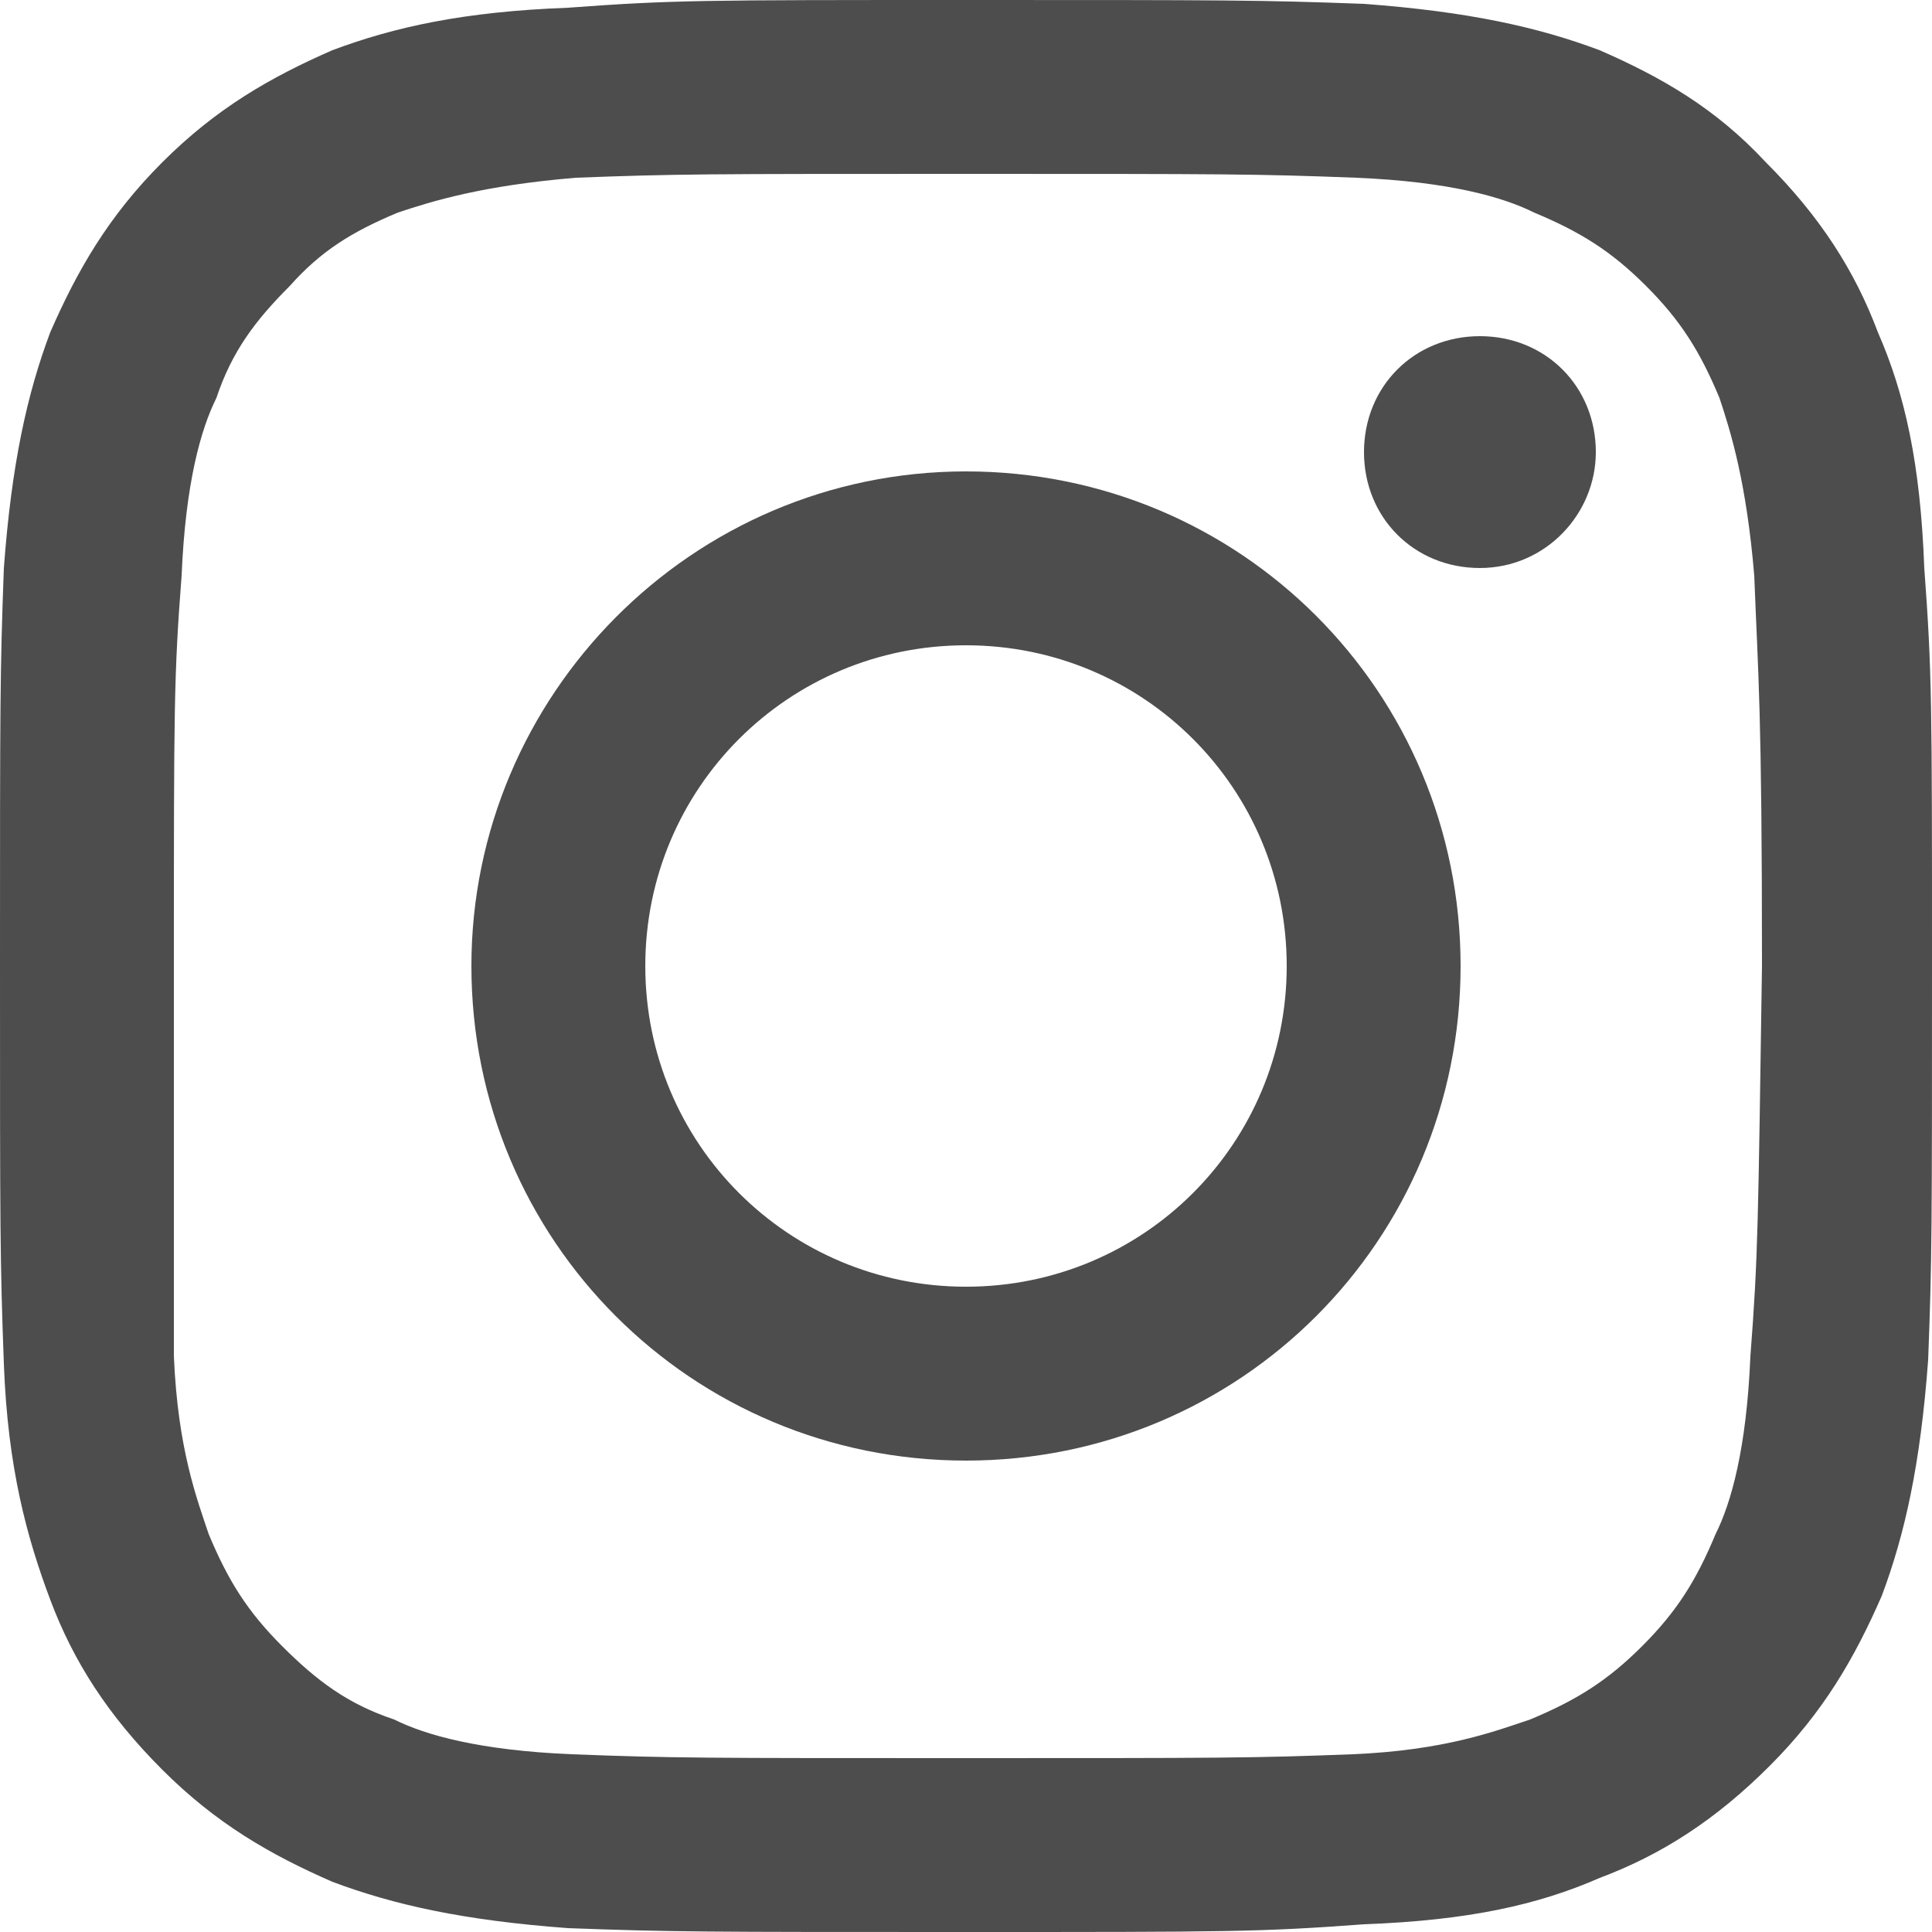
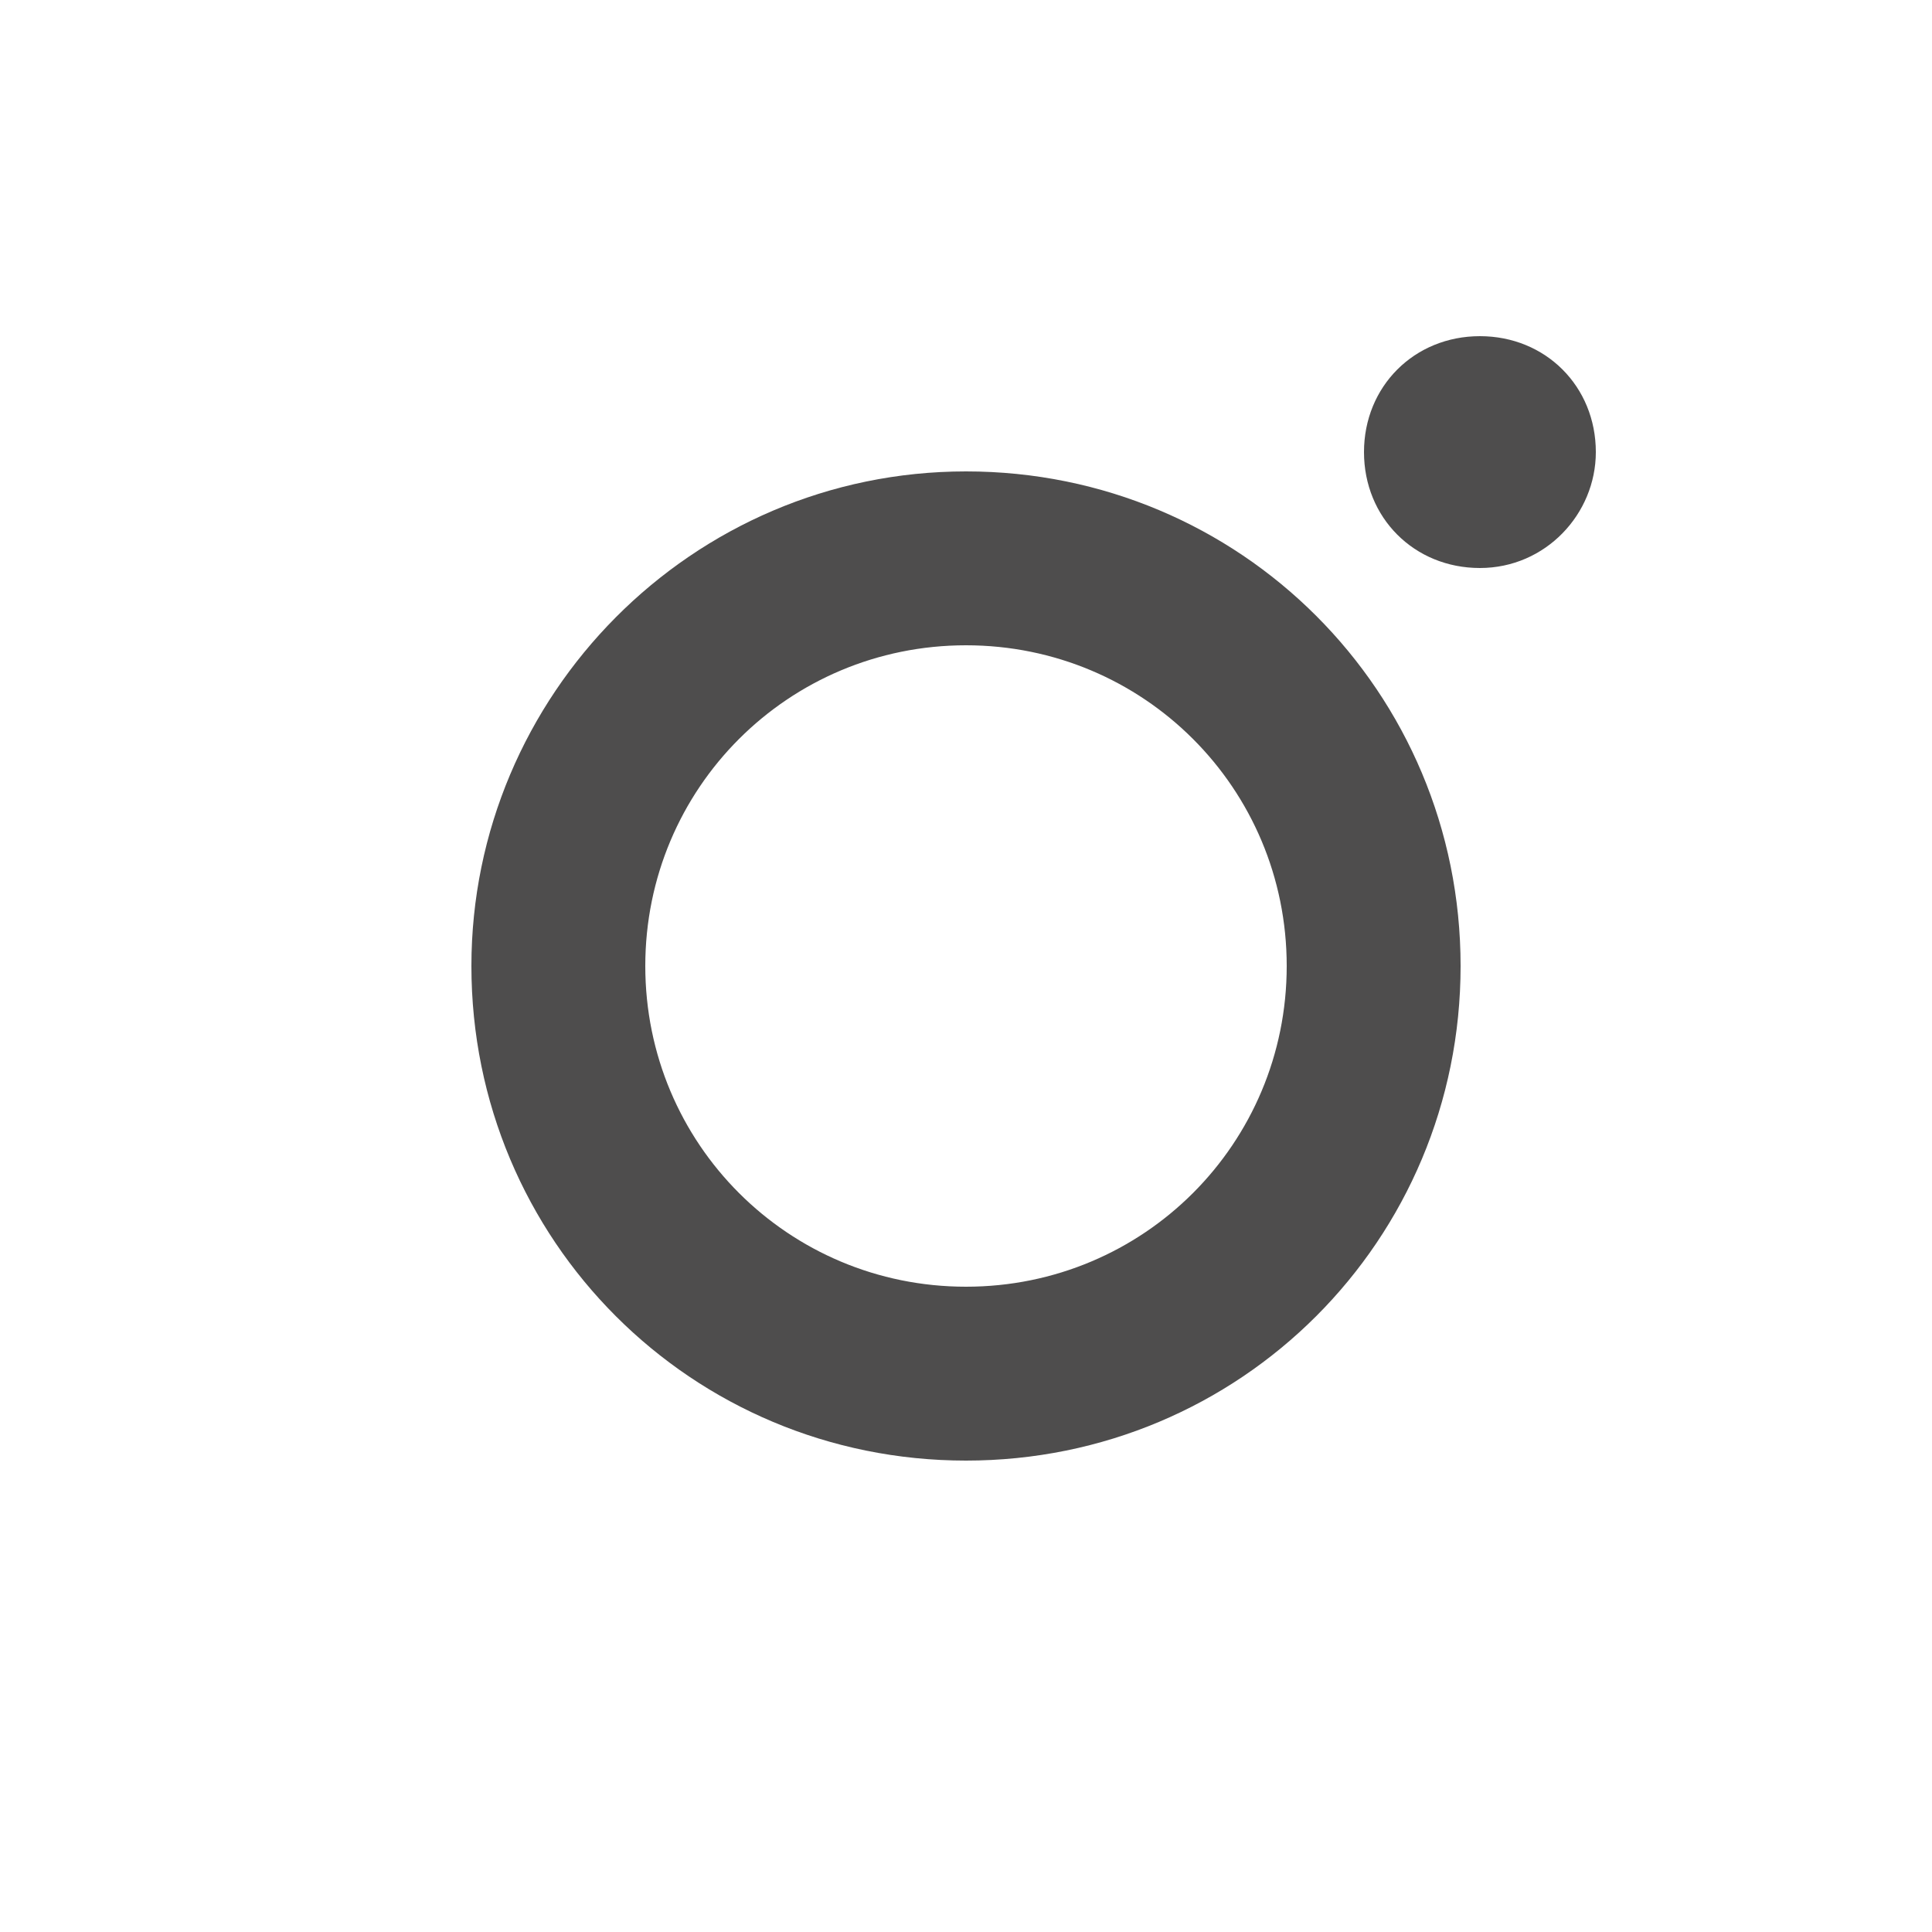
<svg xmlns="http://www.w3.org/2000/svg" version="1.1" id="レイヤー_1" x="0px" y="0px" viewBox="0 0 50 50" style="enable-background:new 0 0 50 50;" xml:space="preserve">
  <style type="text/css">
	.st0{fill:#4E4D4D;}
</style>
  <g>
    <g>
      <g>
        <path class="st0" d="M41.3,11.7c0-1.7-1.3-3-3-3c-1.7,0-3,1.3-3,3c0,1.7,1.3,3,3,3C40,14.7,41.3,13.3,41.3,11.7" />
-         <path class="st0" d="M49.8,14.7c-0.1-2.7-0.5-4.5-1.2-6.1c-0.6-1.6-1.5-3-2.9-4.4C44.4,2.8,43,2,41.4,1.3c-1.6-0.6-3.4-1-6.1-1.2     C32.6,0,31.8,0,25,0c-6.8,0-7.6,0-10.3,0.2C12,0.3,10.2,0.7,8.6,1.3C7,2,5.6,2.8,4.2,4.2C2.8,5.6,2,7,1.3,8.6     c-0.6,1.6-1,3.4-1.2,6.1C0,17.4,0,18.2,0,25c0,6.8,0,7.6,0.1,10.3c0.1,2.7,0.6,4.5,1.2,6.1c0.6,1.6,1.5,3,2.9,4.4     C5.6,47.2,7,48,8.6,48.7c1.6,0.6,3.4,1,6.1,1.2C17.4,50,18.2,50,25,50c6.8,0,7.6,0,10.3-0.2c2.7-0.1,4.5-0.5,6.1-1.2     c1.6-0.6,3-1.5,4.4-2.9c1.4-1.4,2.2-2.8,2.9-4.4c0.6-1.6,1-3.4,1.2-6.1C50,32.6,50,31.8,50,25C50,18.2,50,17.4,49.8,14.7z      M45.3,35.1c-0.1,2.4-0.5,3.8-0.9,4.6c-0.5,1.2-1,2-1.9,2.9c-0.9,0.9-1.7,1.4-2.9,1.9c-0.9,0.3-2.2,0.8-4.6,0.9     c-2.6,0.1-3.4,0.1-10.1,0.1c-6.7,0-7.5,0-10.1-0.1c-2.4-0.1-3.8-0.5-4.6-0.9c-1.2-0.4-2-1-2.9-1.9c-0.9-0.9-1.4-1.7-1.9-2.9     c-0.3-0.9-0.8-2.2-0.9-4.6C4.5,32.5,4.5,31.7,4.5,25c0-6.7,0-7.5,0.2-10.1c0.1-2.4,0.5-3.8,0.9-4.6c0.4-1.2,1-2,1.9-2.9     C8.3,6.5,9.1,6,10.3,5.5c0.9-0.3,2.2-0.7,4.6-0.9c2.6-0.1,3.4-0.1,10.1-0.1c6.7,0,7.5,0,10.1,0.1c2.4,0.1,3.8,0.5,4.6,0.9     c1.2,0.5,2,1,2.9,1.9c0.9,0.9,1.4,1.7,1.9,2.9c0.3,0.9,0.7,2.2,0.9,4.6c0.1,2.6,0.2,3.4,0.2,10.1C45.5,31.7,45.5,32.5,45.3,35.1z     " />
        <path class="st0" d="M25,12.2c-7.1,0-12.8,5.8-12.8,12.8c0,7.1,5.7,12.8,12.8,12.8c7.1,0,12.8-5.7,12.8-12.8     C37.8,17.9,32.1,12.2,25,12.2z M25,33.3c-4.6,0-8.3-3.7-8.3-8.3c0-4.6,3.7-8.3,8.3-8.3c4.6,0,8.3,3.7,8.3,8.3     C33.3,29.6,29.6,33.3,25,33.3z" />
      </g>
    </g>
  </g>
</svg>